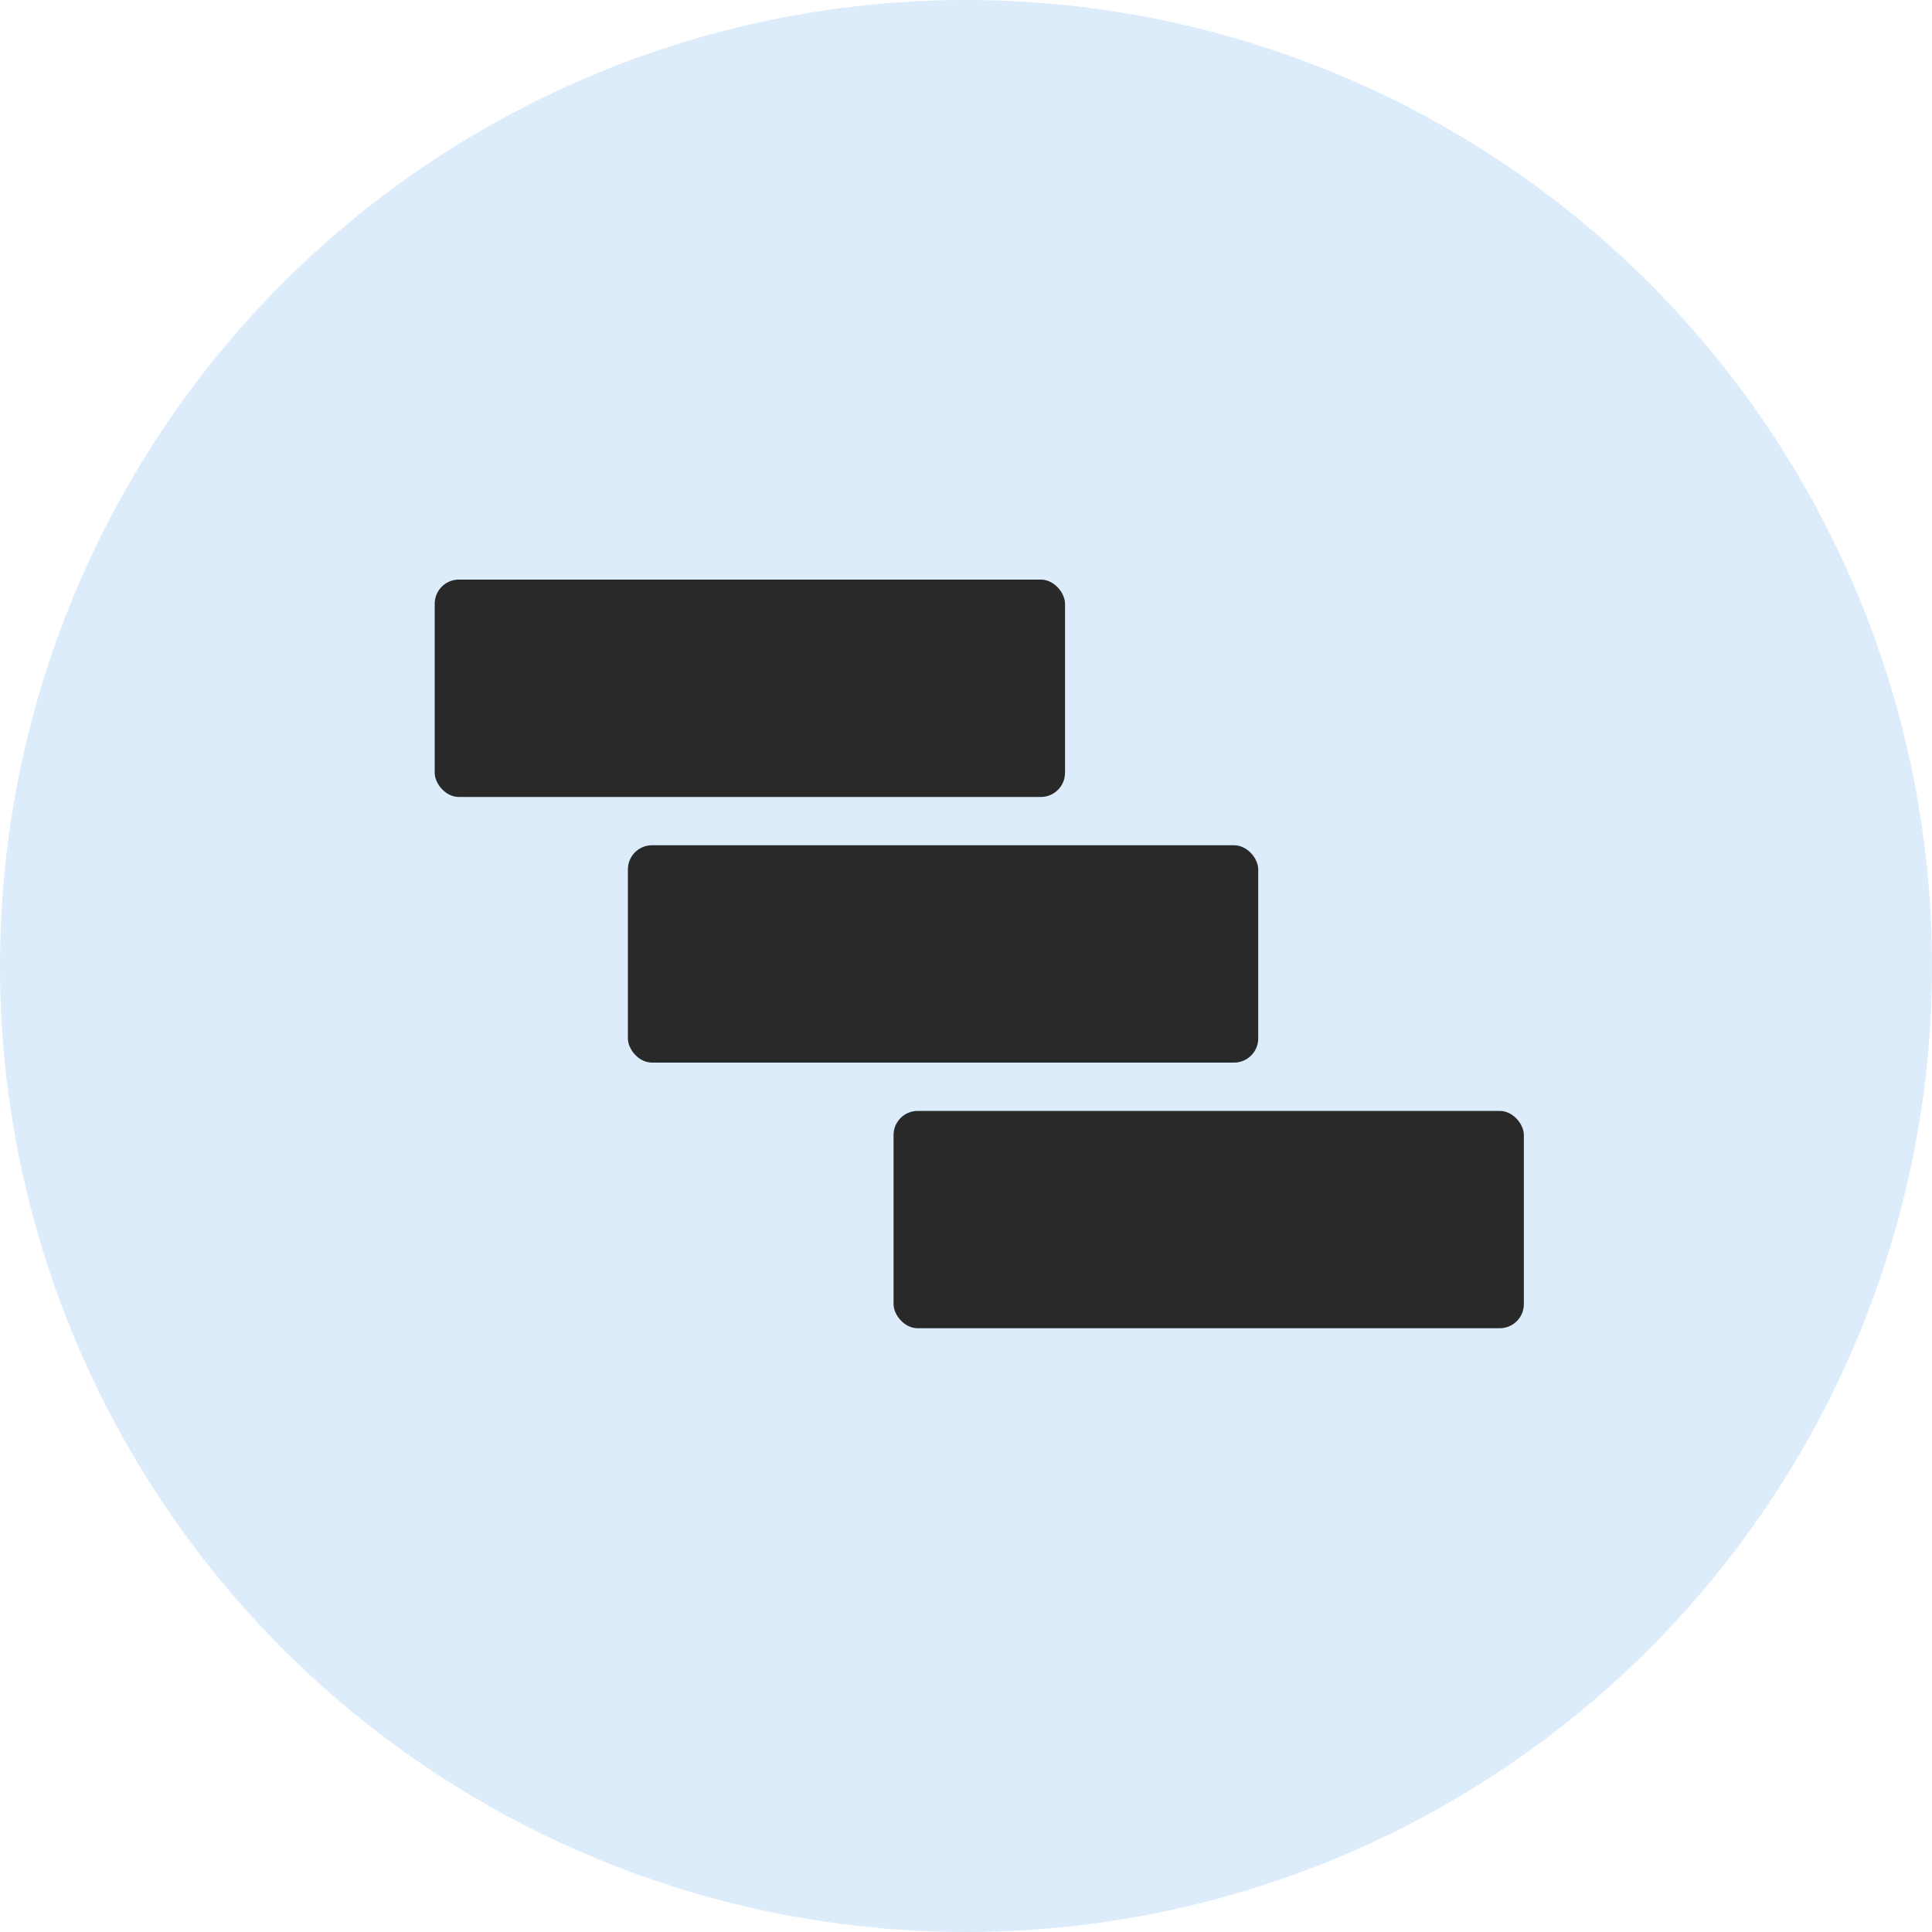
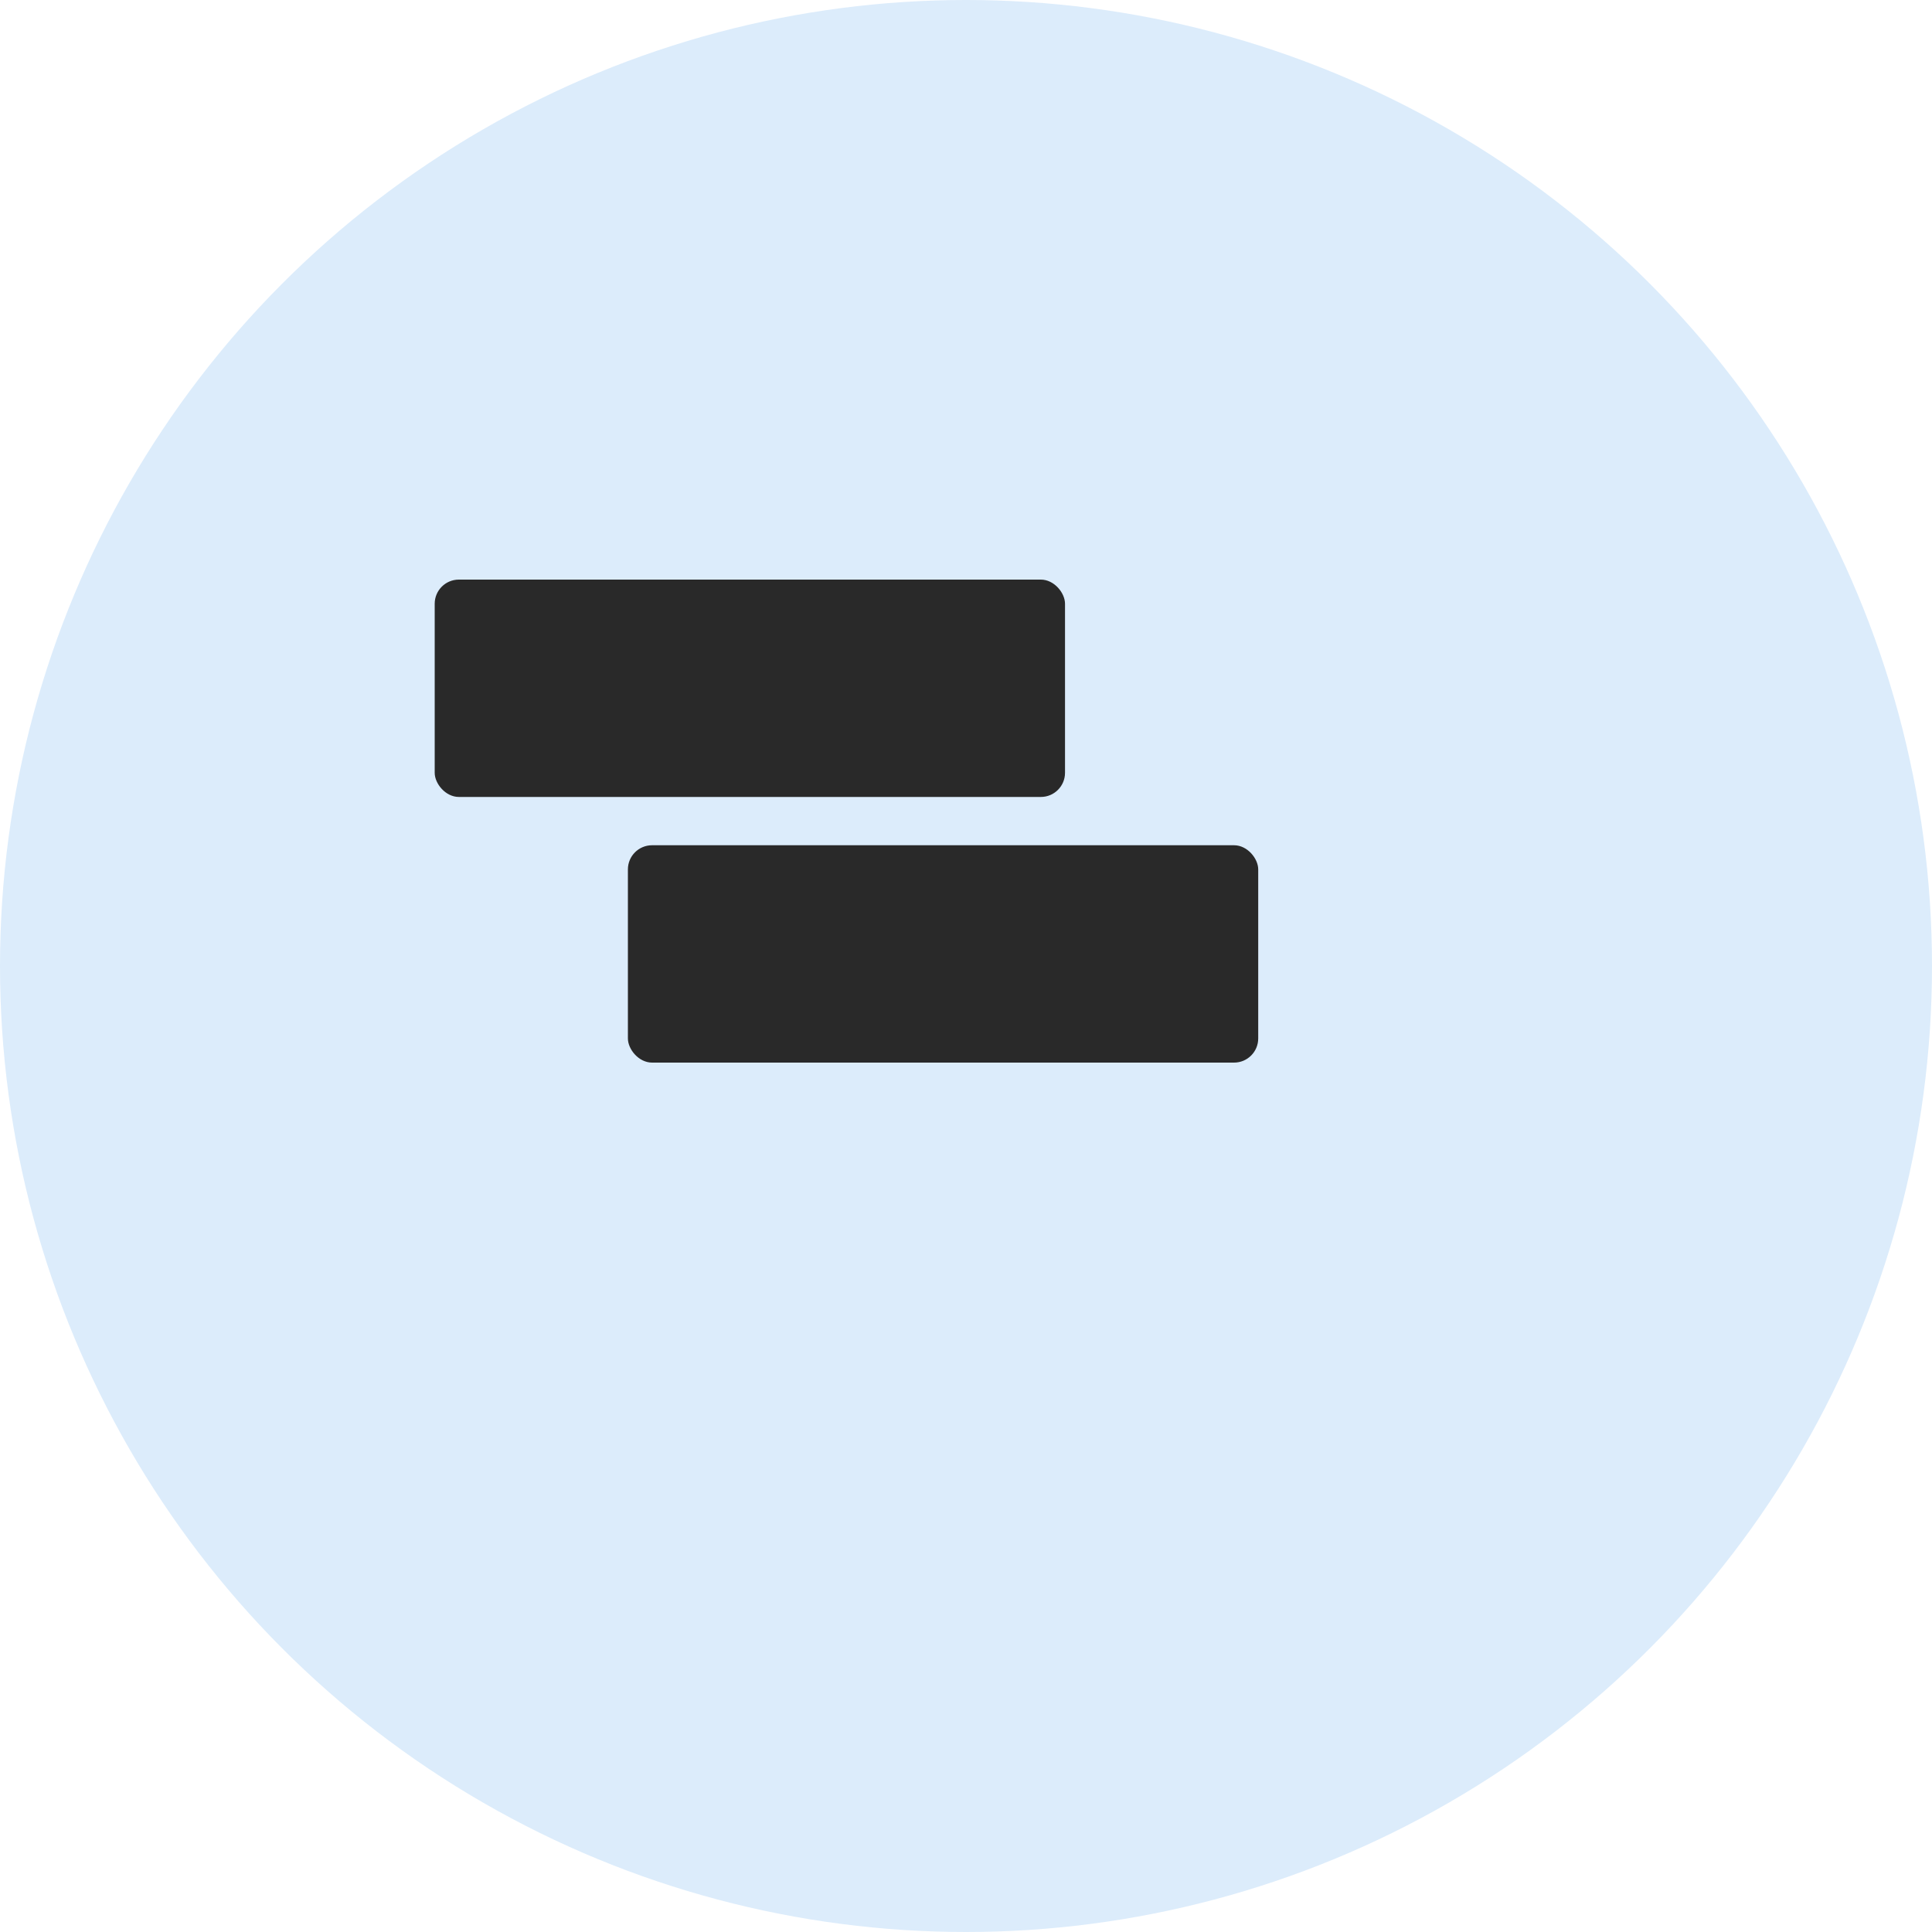
<svg xmlns="http://www.w3.org/2000/svg" width="80" height="80" fill="none">
  <circle cx="40" cy="40" r="40" fill="#DCECFB" />
  <rect x="18" y="24" width="26.1" height="9" rx="1" fill="#292929" />
  <rect x="26" y="35" width="26.1" height="9" rx="1" fill="#292929" />
-   <rect x="37" y="46" width="26.1" height="9" rx="1" fill="#292929" />
</svg>